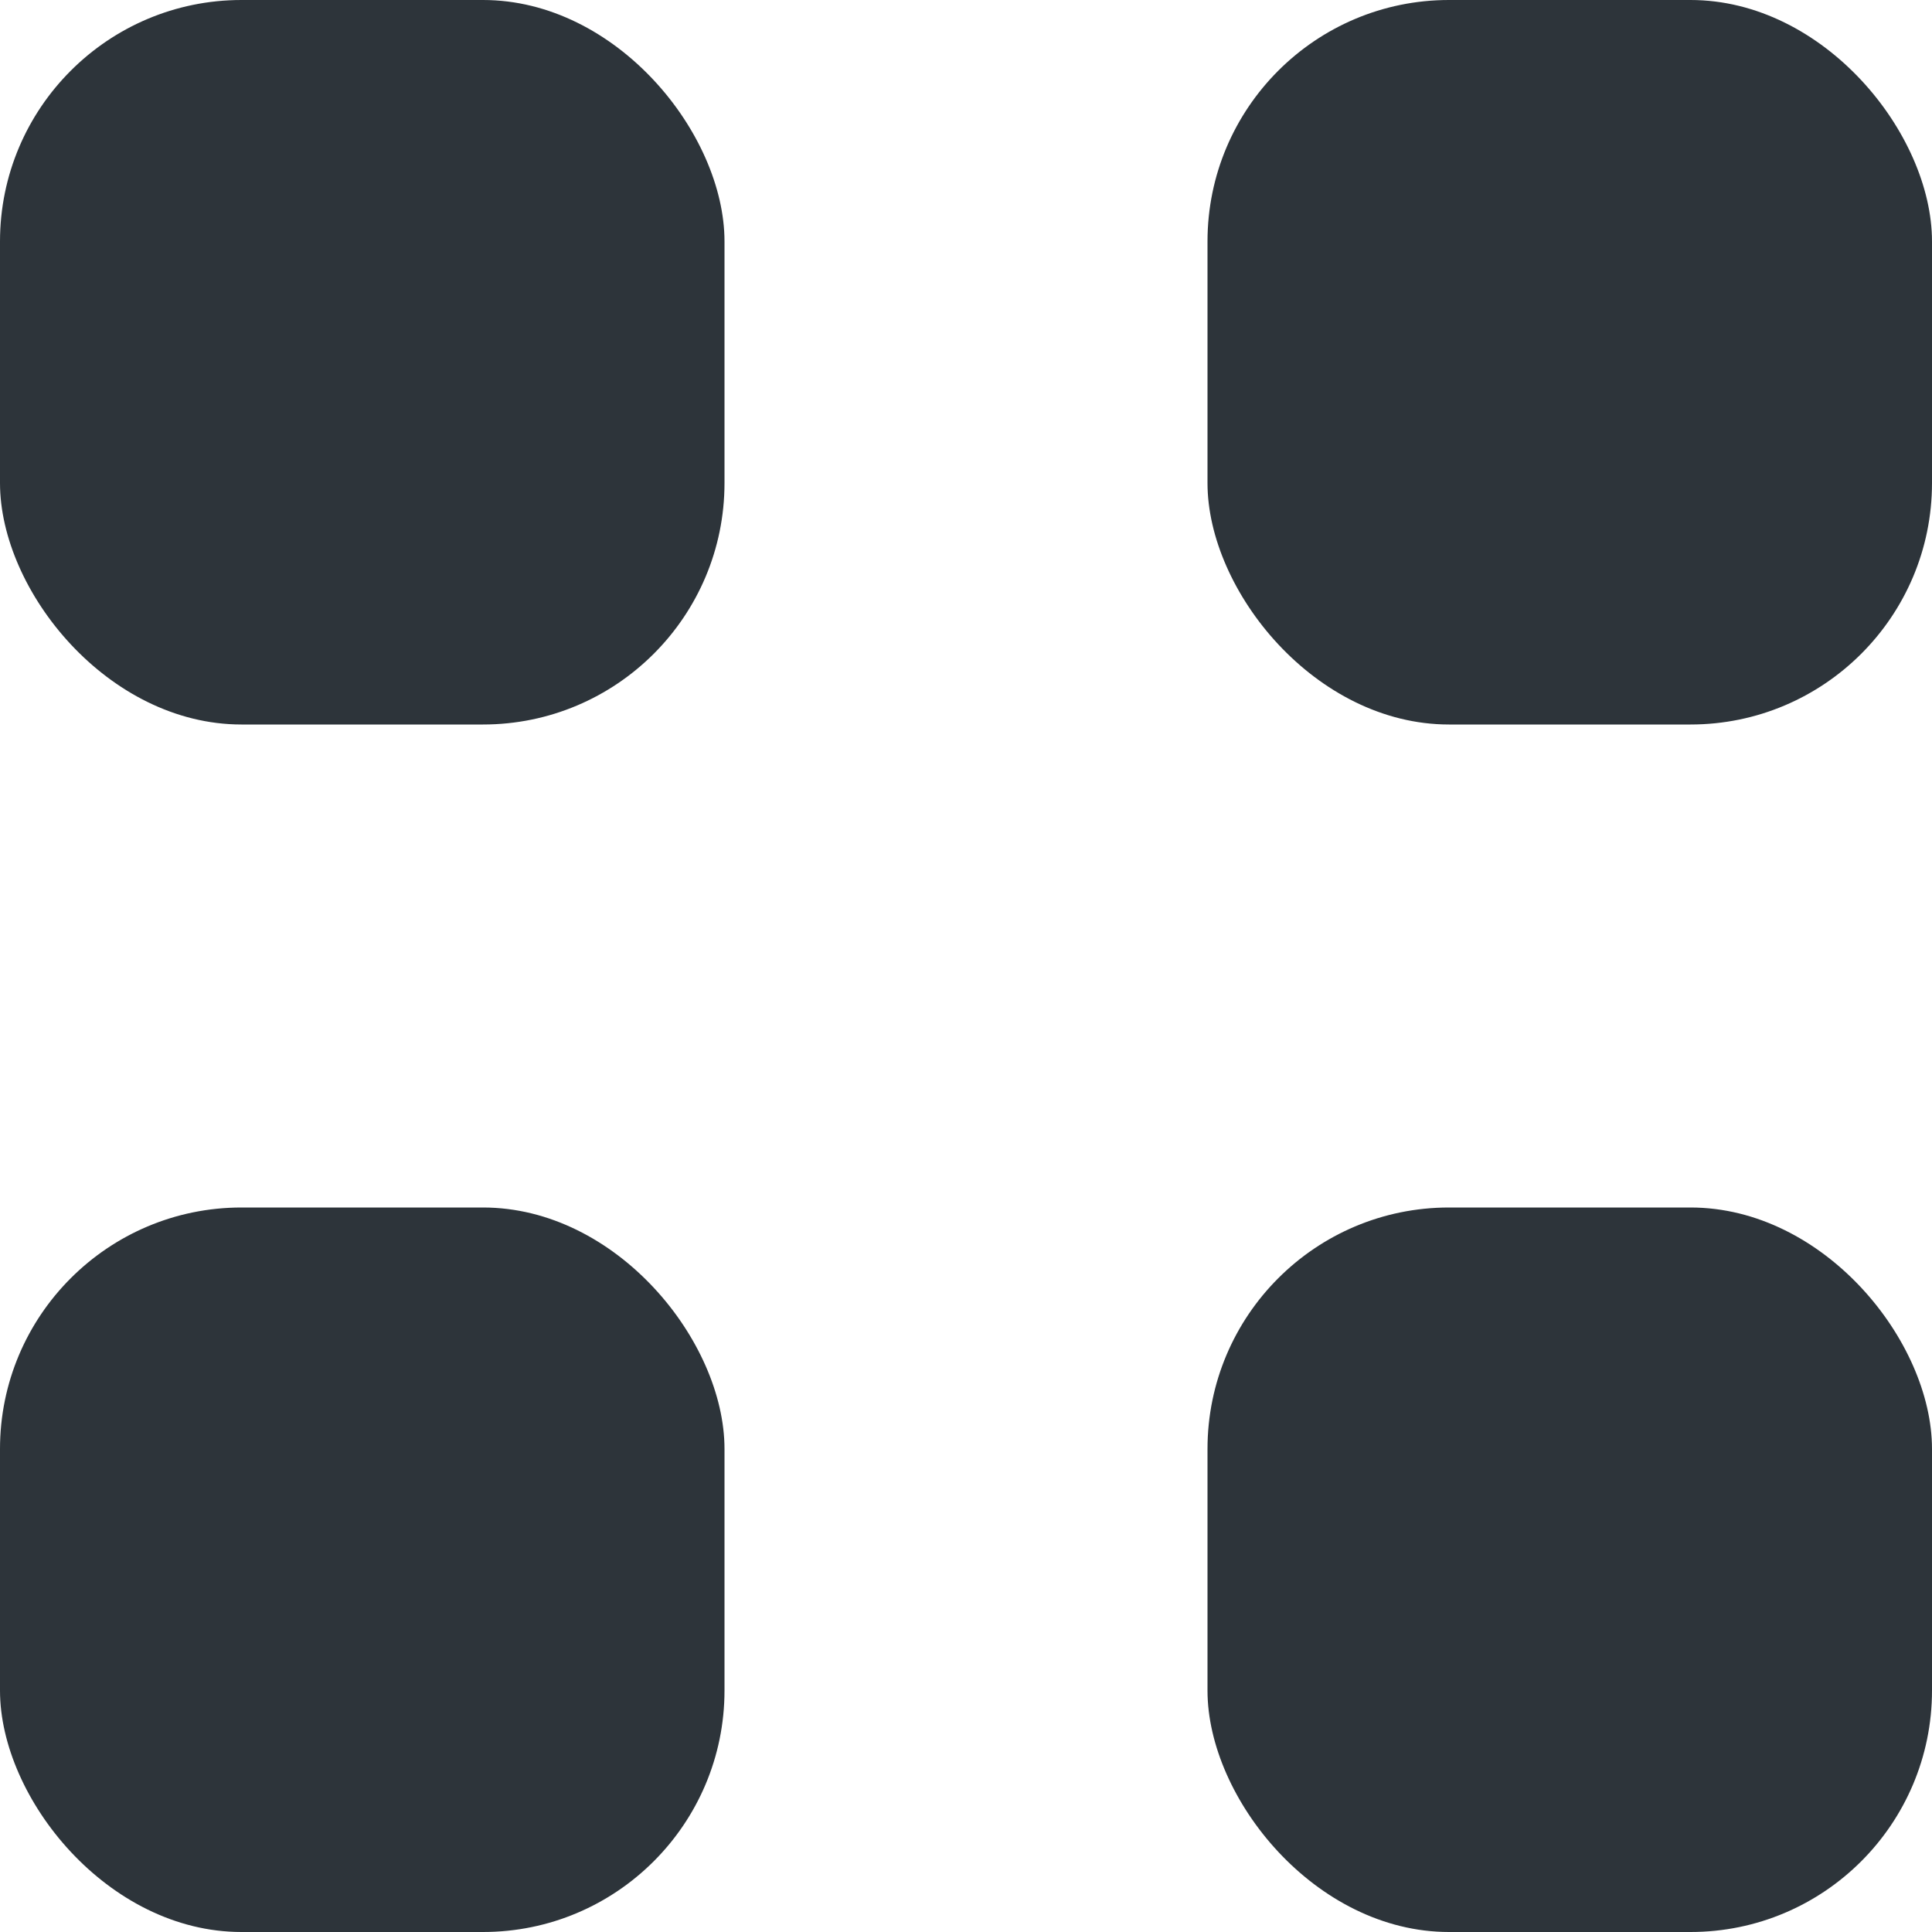
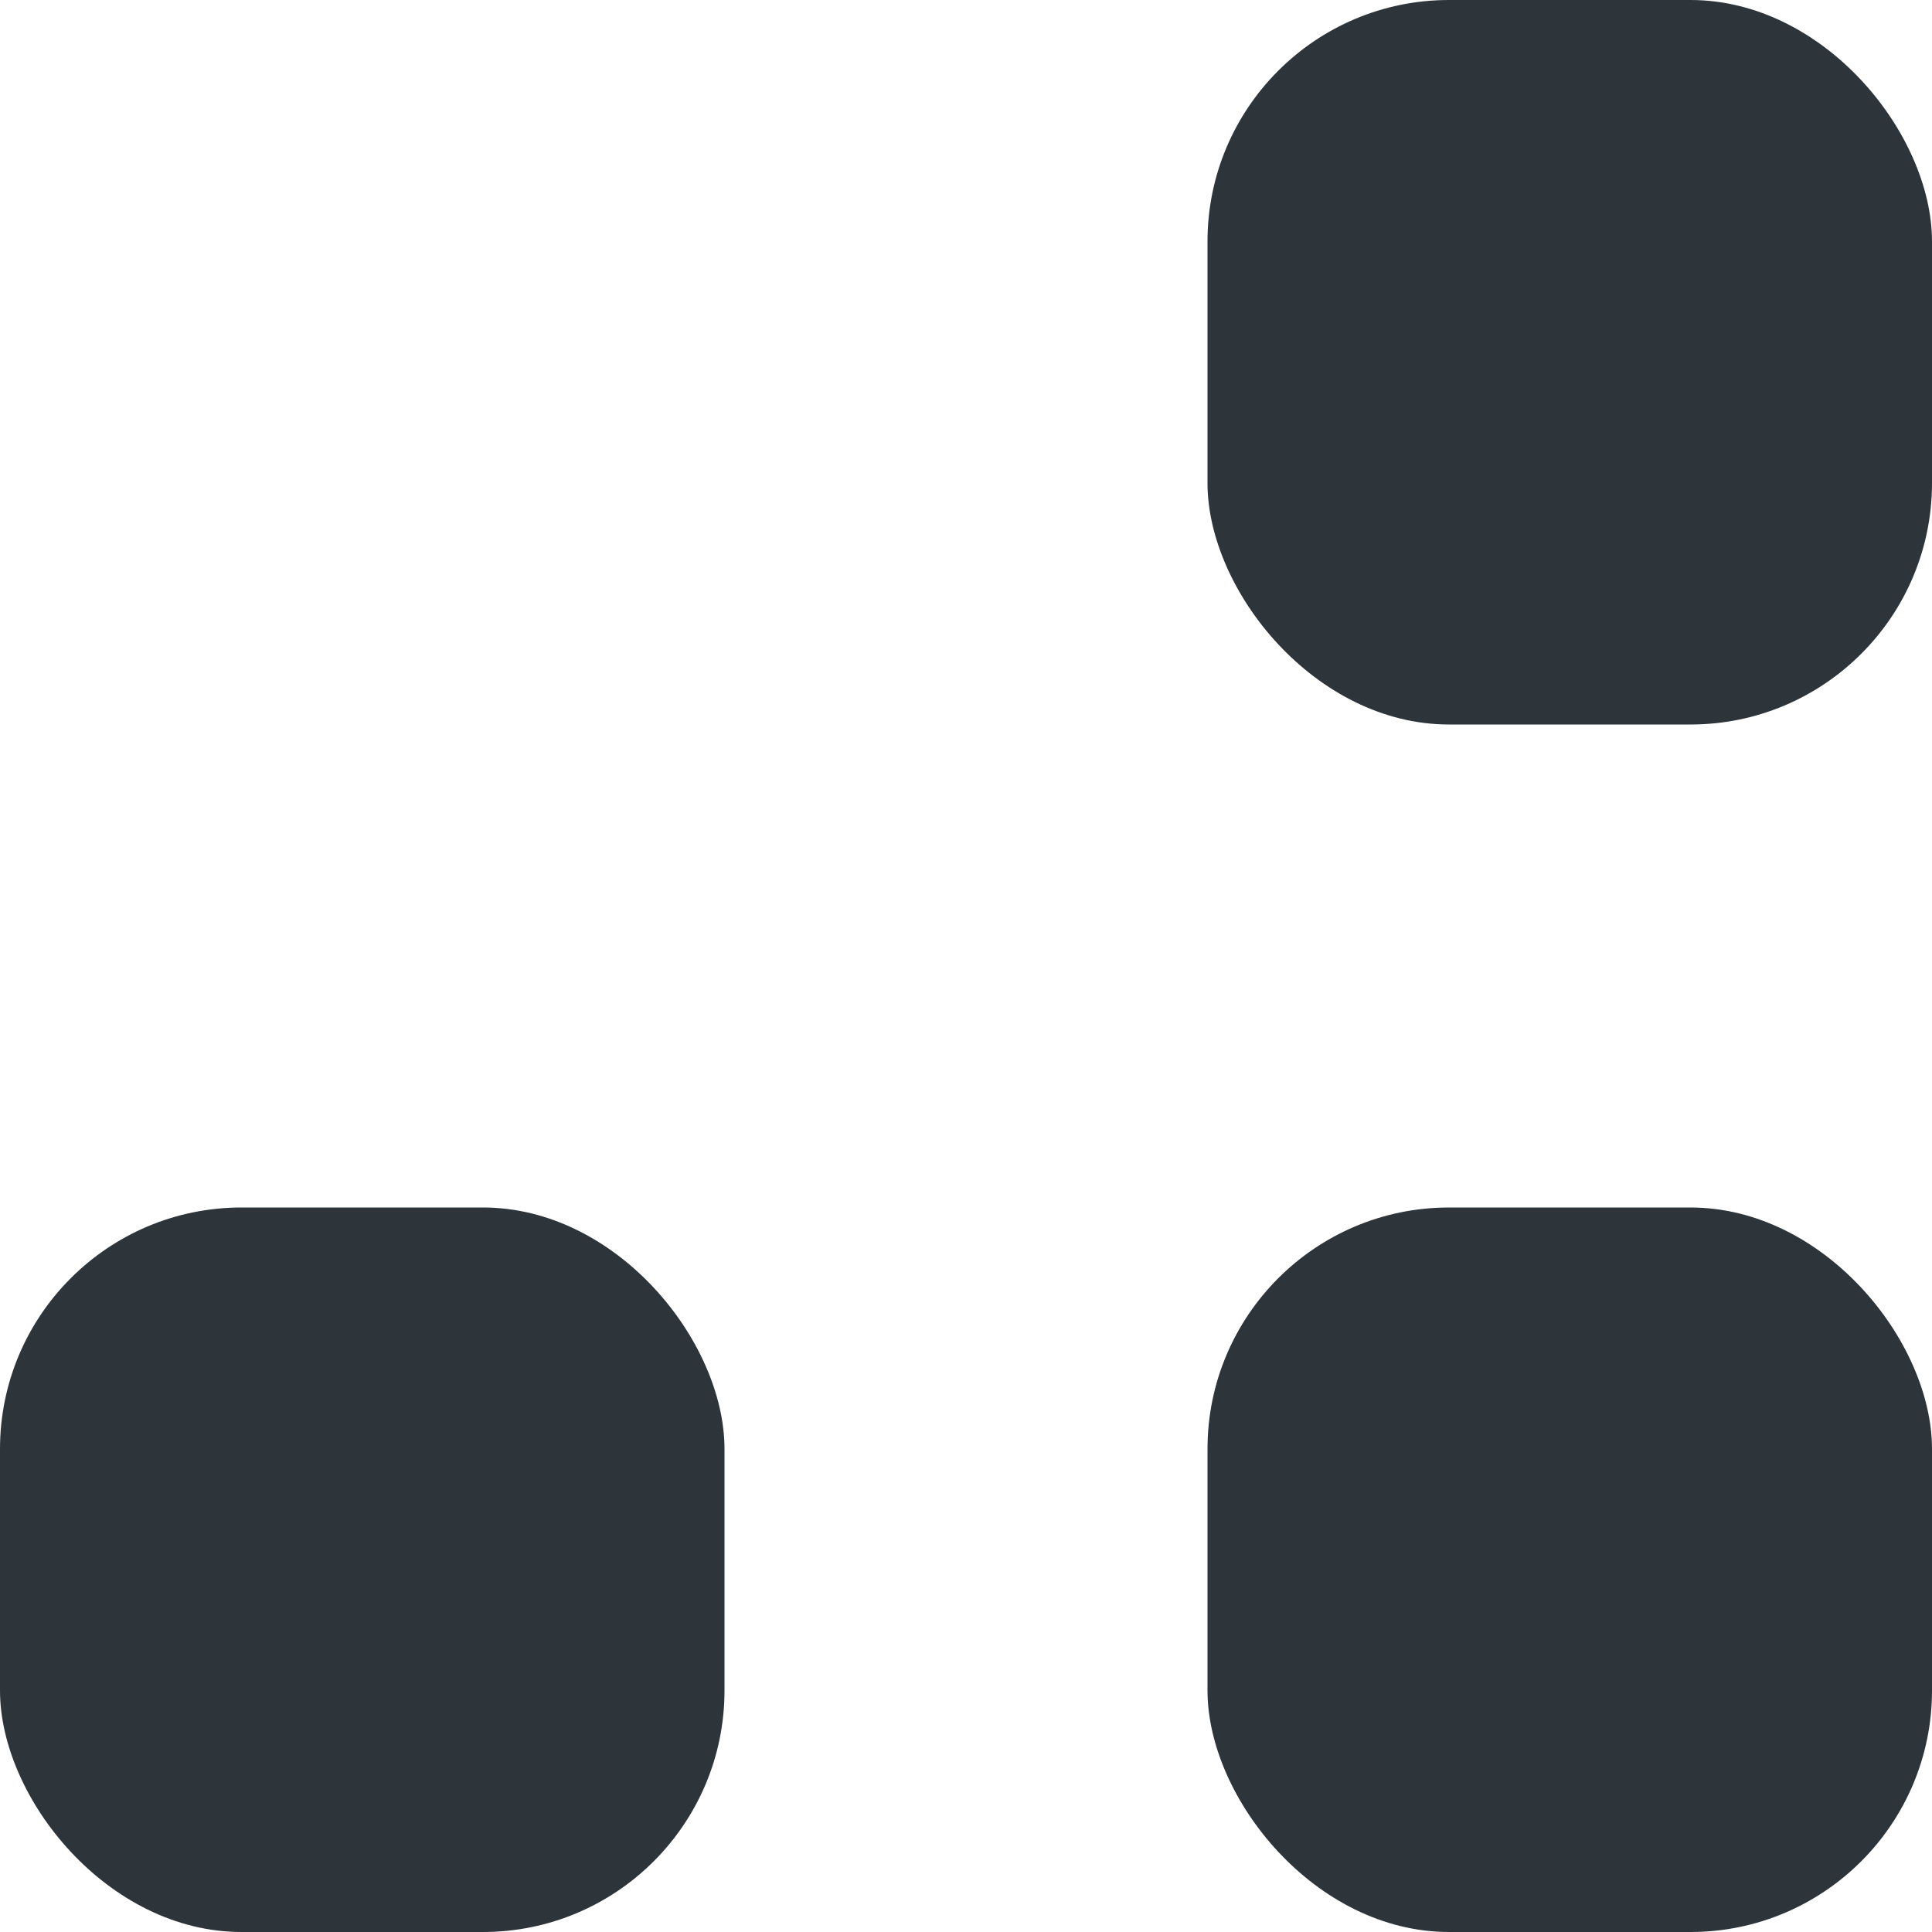
<svg xmlns="http://www.w3.org/2000/svg" width="8" height="8" viewBox="0 0 8 8" fill="none">
-   <rect width="3" height="3" rx="1" fill="#2D343A" />
  <rect x="5" width="3" height="3" rx="1" fill="#2D343A" />
  <rect y="5" width="3" height="3" rx="1" fill="#2D343A" />
  <rect x="5" y="5" width="3" height="3" rx="1" fill="#2D343A" />
</svg>